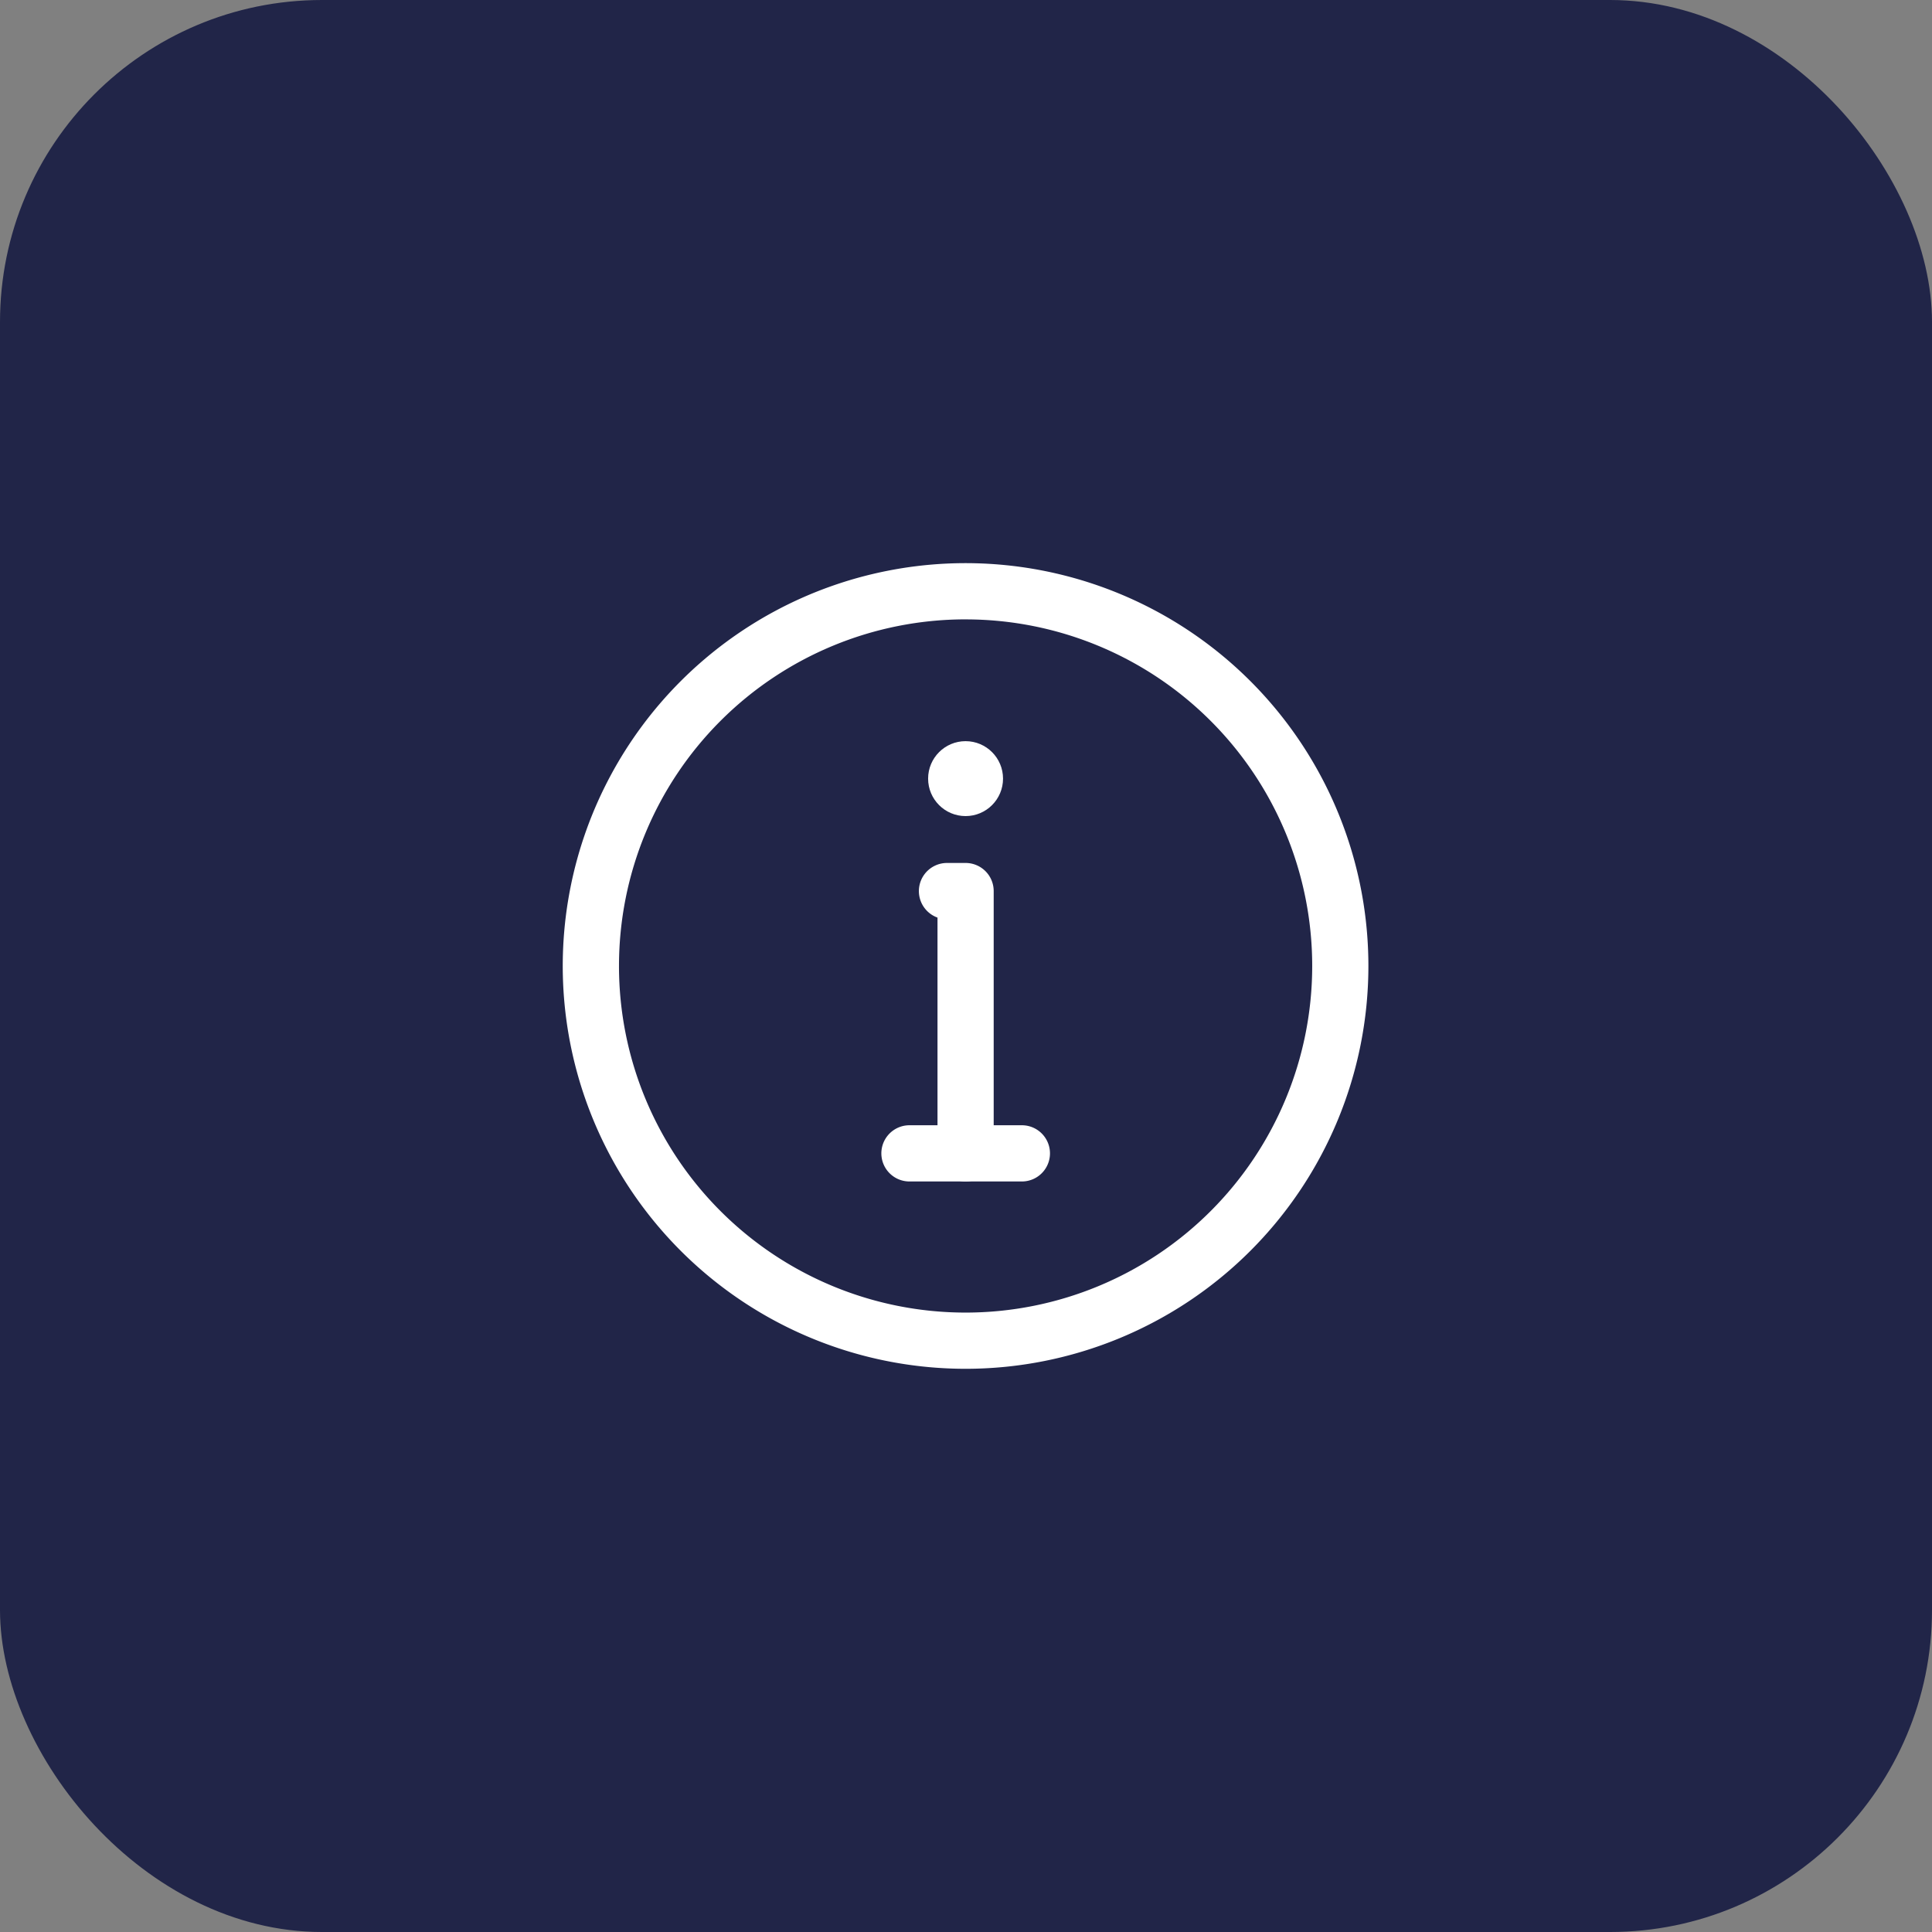
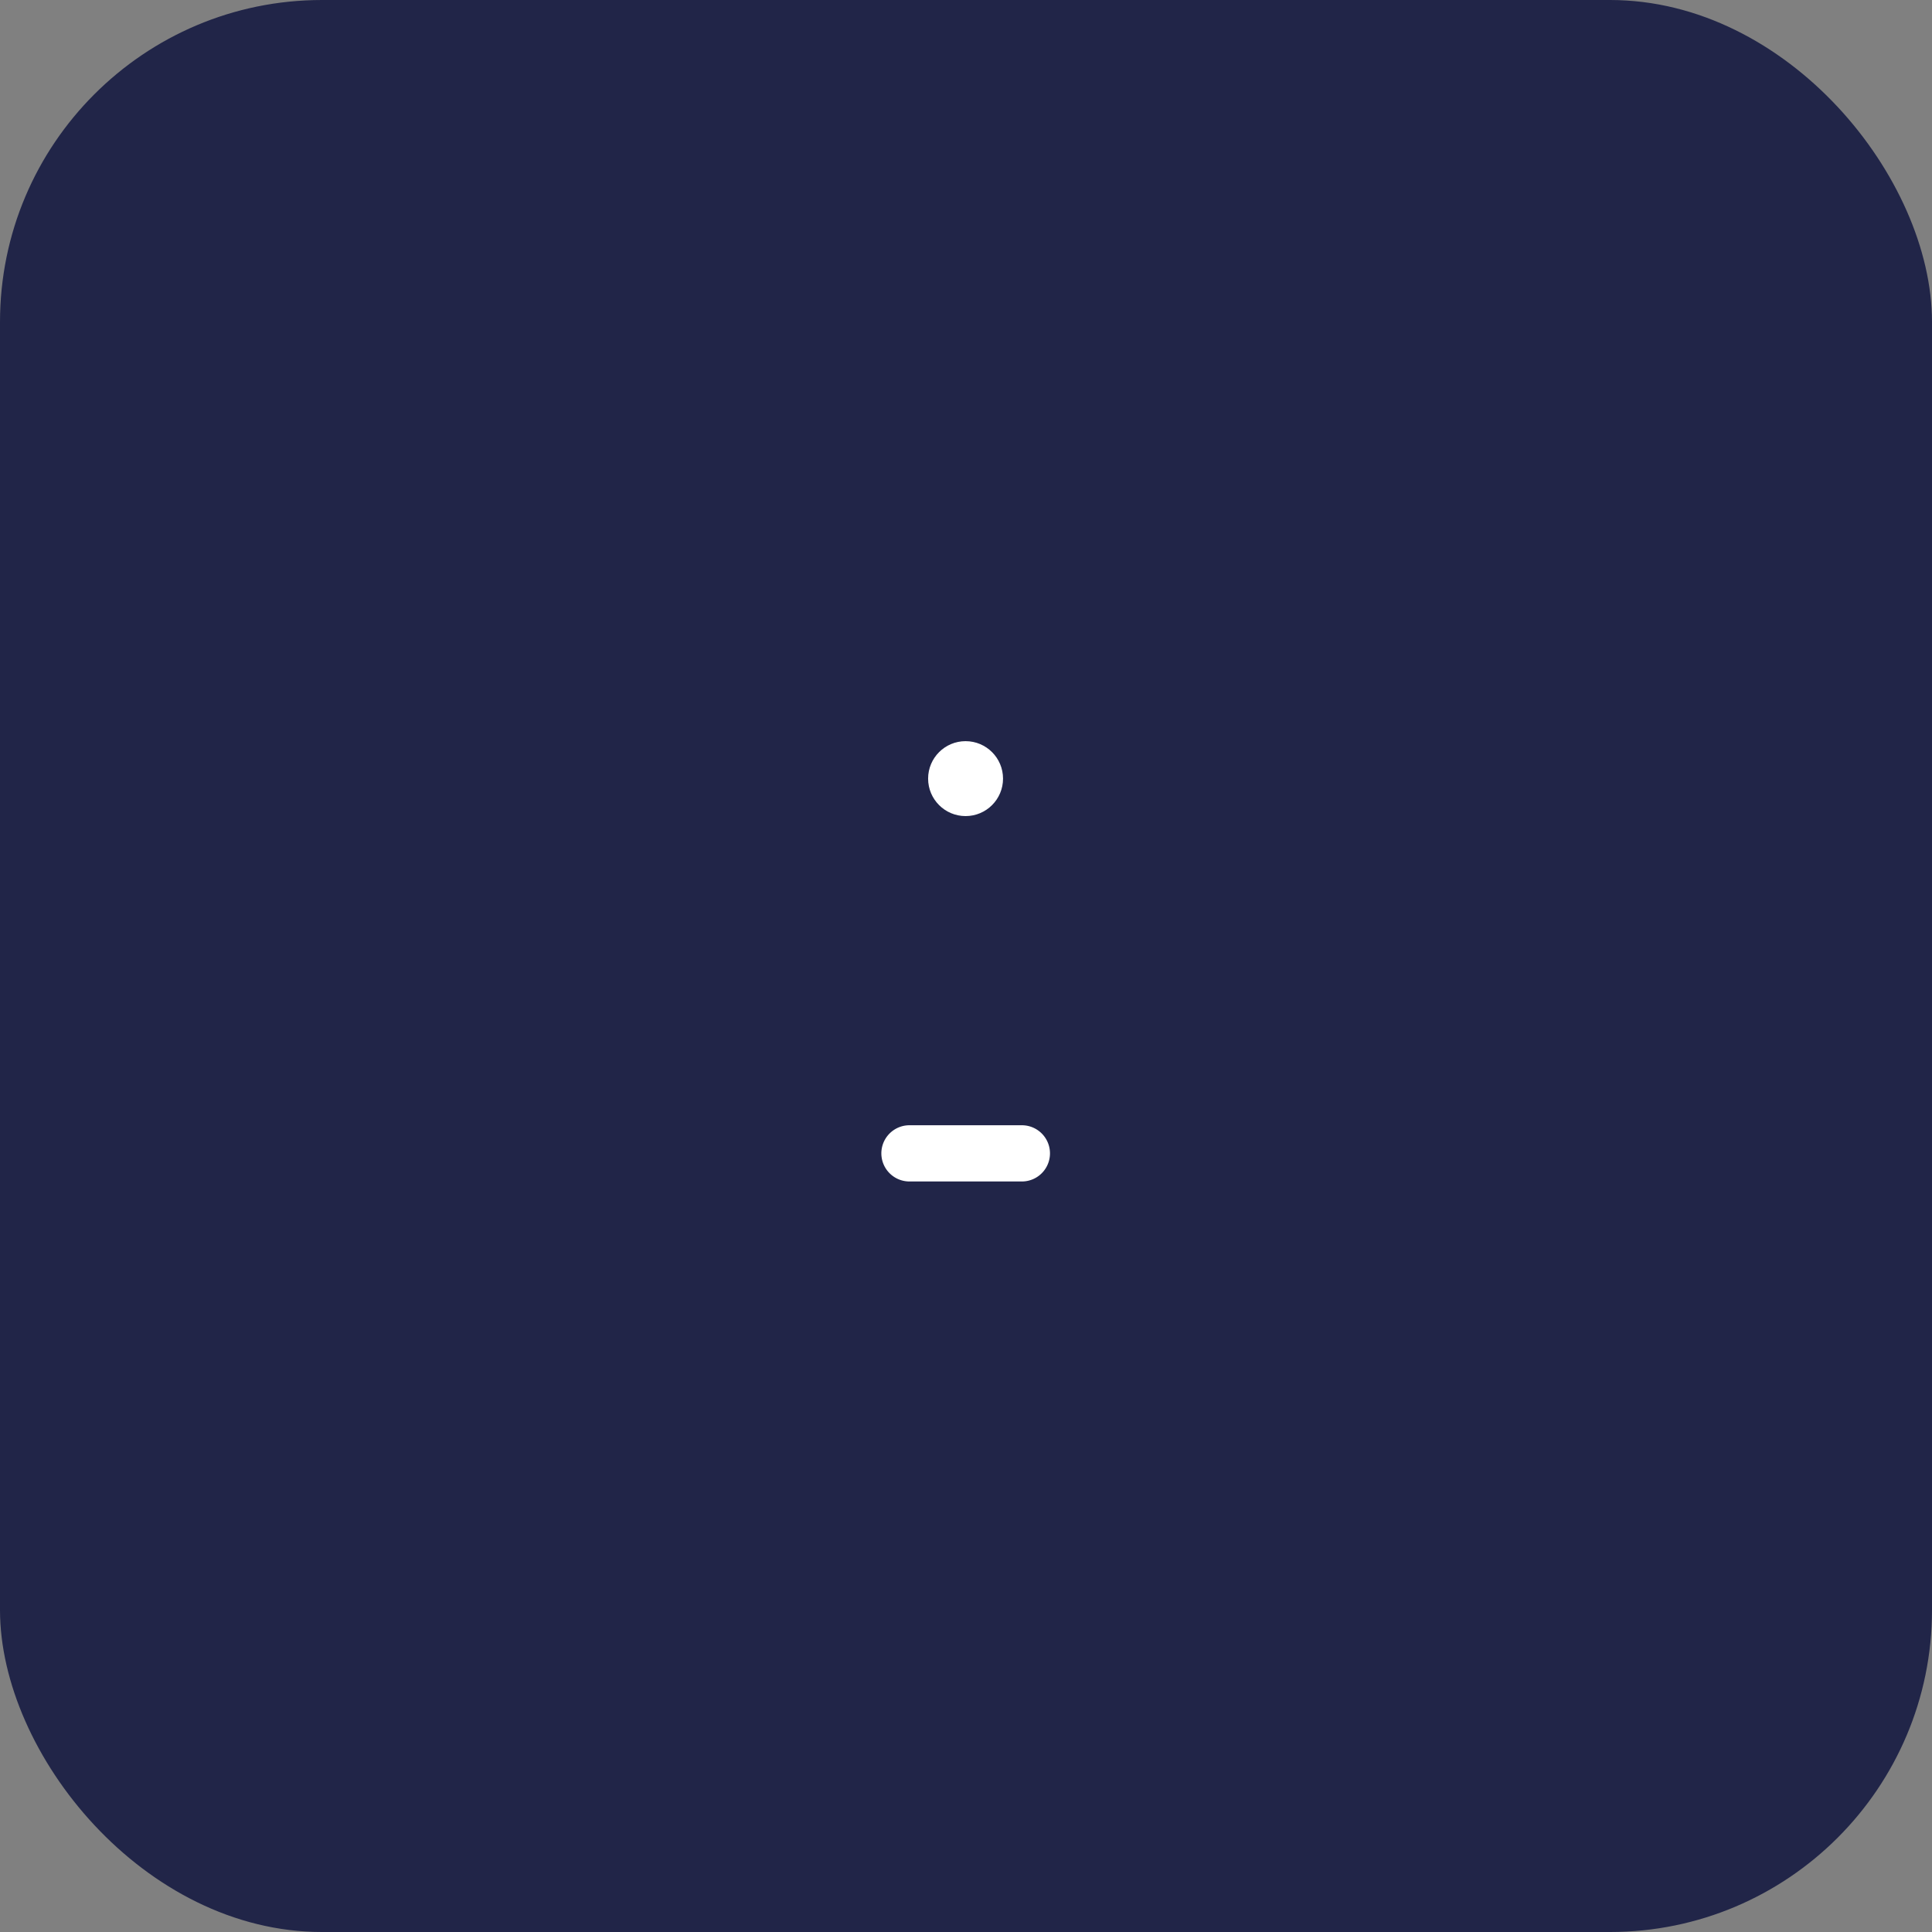
<svg xmlns="http://www.w3.org/2000/svg" width="72" height="72" viewBox="0 0 72 72">
  <rect x="0" y="0" width="72" height="72" fill="#808080" stroke="none" />
  <g id="propos" transform="translate(-36 -392)">
    <rect id="Rectangle_671" data-name="Rectangle 671" width="72" height="72" rx="12" transform="translate(36 392)" fill="#212548" />
    <g id="Layer_2" data-name="Layer 2" transform="translate(55.723 411.738)">
-       <path id="Tracé_27557" data-name="Tracé 27557" d="M16.262,31.273A15.012,15.012,0,1,1,31.273,16.262,15.012,15.012,0,0,1,16.262,31.273Zm0-27.929A12.917,12.917,0,1,0,29.179,16.262,12.917,12.917,0,0,0,16.262,3.345Z" fill="#fff" />
      <path id="Tracé_27558" data-name="Tracé 27558" d="M14.987,18.345H10.8a1.047,1.047,0,0,1,0-2.095h4.189a1.047,1.047,0,0,1,0,2.095Z" transform="translate(3.37 5.947)" fill="#fff" />
-       <path id="Tracé_27559" data-name="Tracé 27559" d="M12.495,21.12a1.047,1.047,0,0,1-1.047-1.047V11.286A1.049,1.049,0,0,1,11.8,9.25h.7A1.047,1.047,0,0,1,13.542,10.3v9.775A1.047,1.047,0,0,1,12.495,21.12Z" transform="translate(3.767 3.172)" fill="#fff" />
      <circle id="Ellipse_85" data-name="Ellipse 85" cx="1.396" cy="1.396" r="1.396" transform="translate(14.865 7.883)" fill="#fff" />
    </g>
  </g>
</svg>